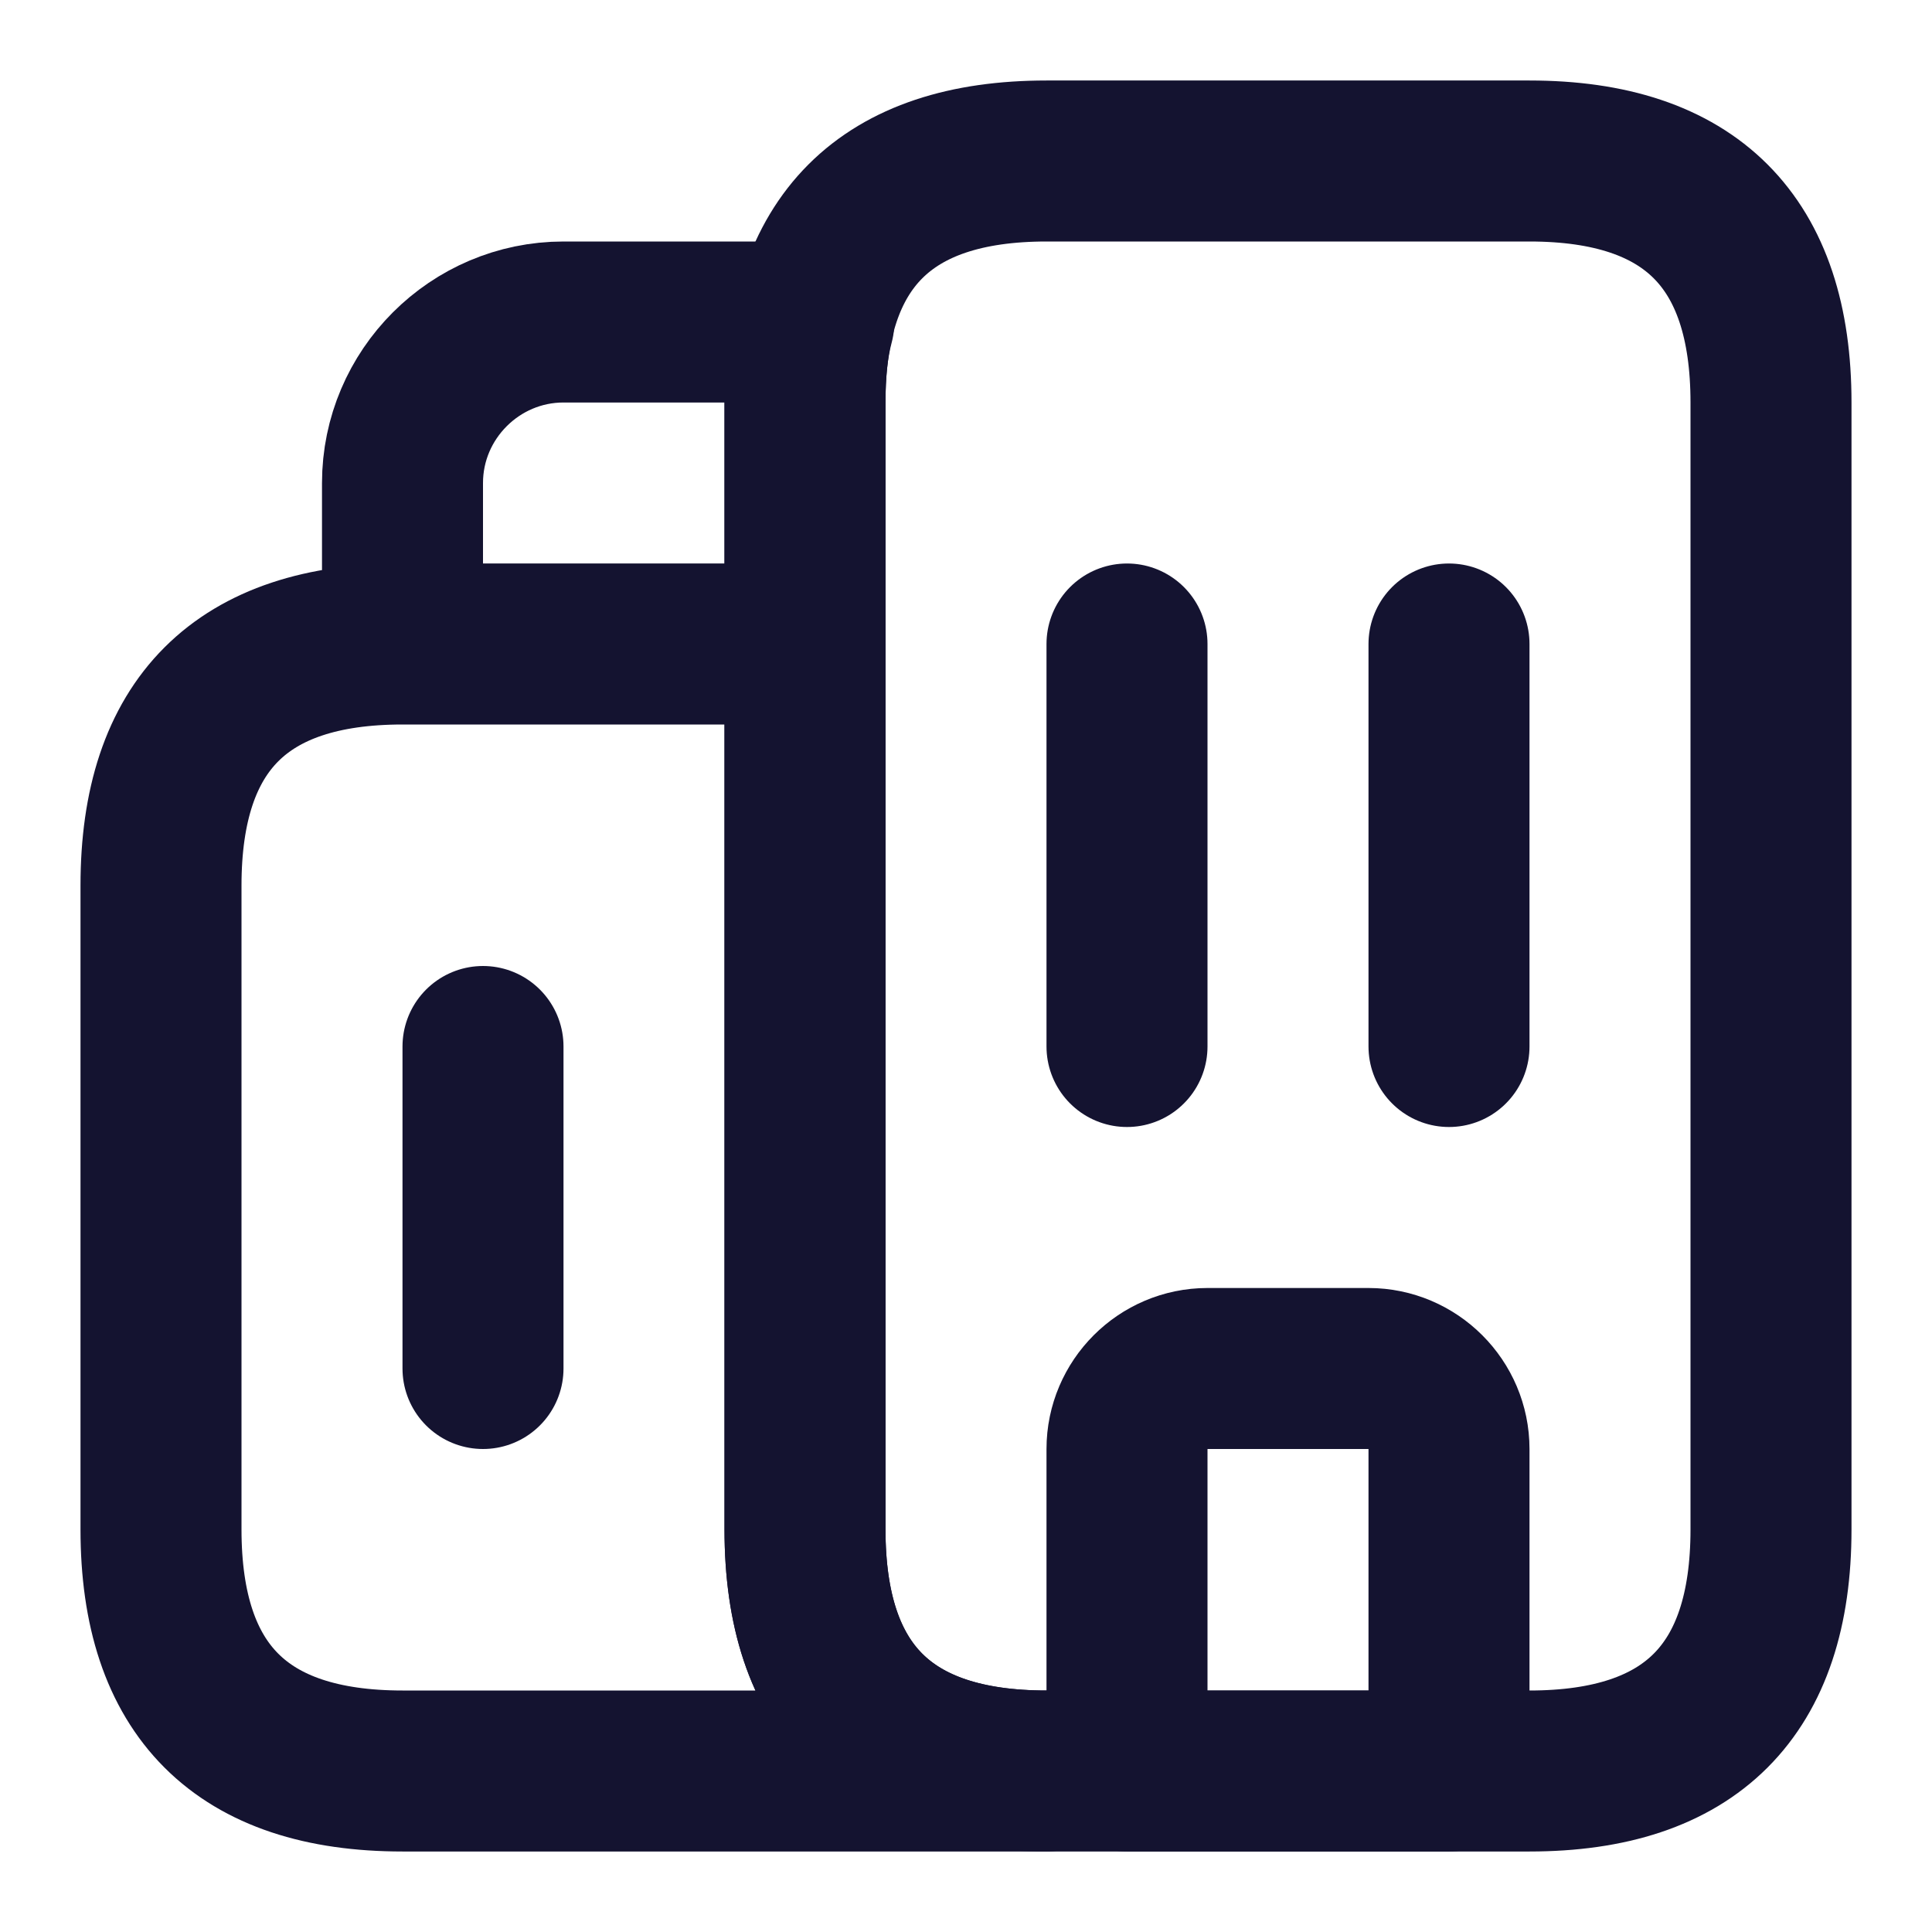
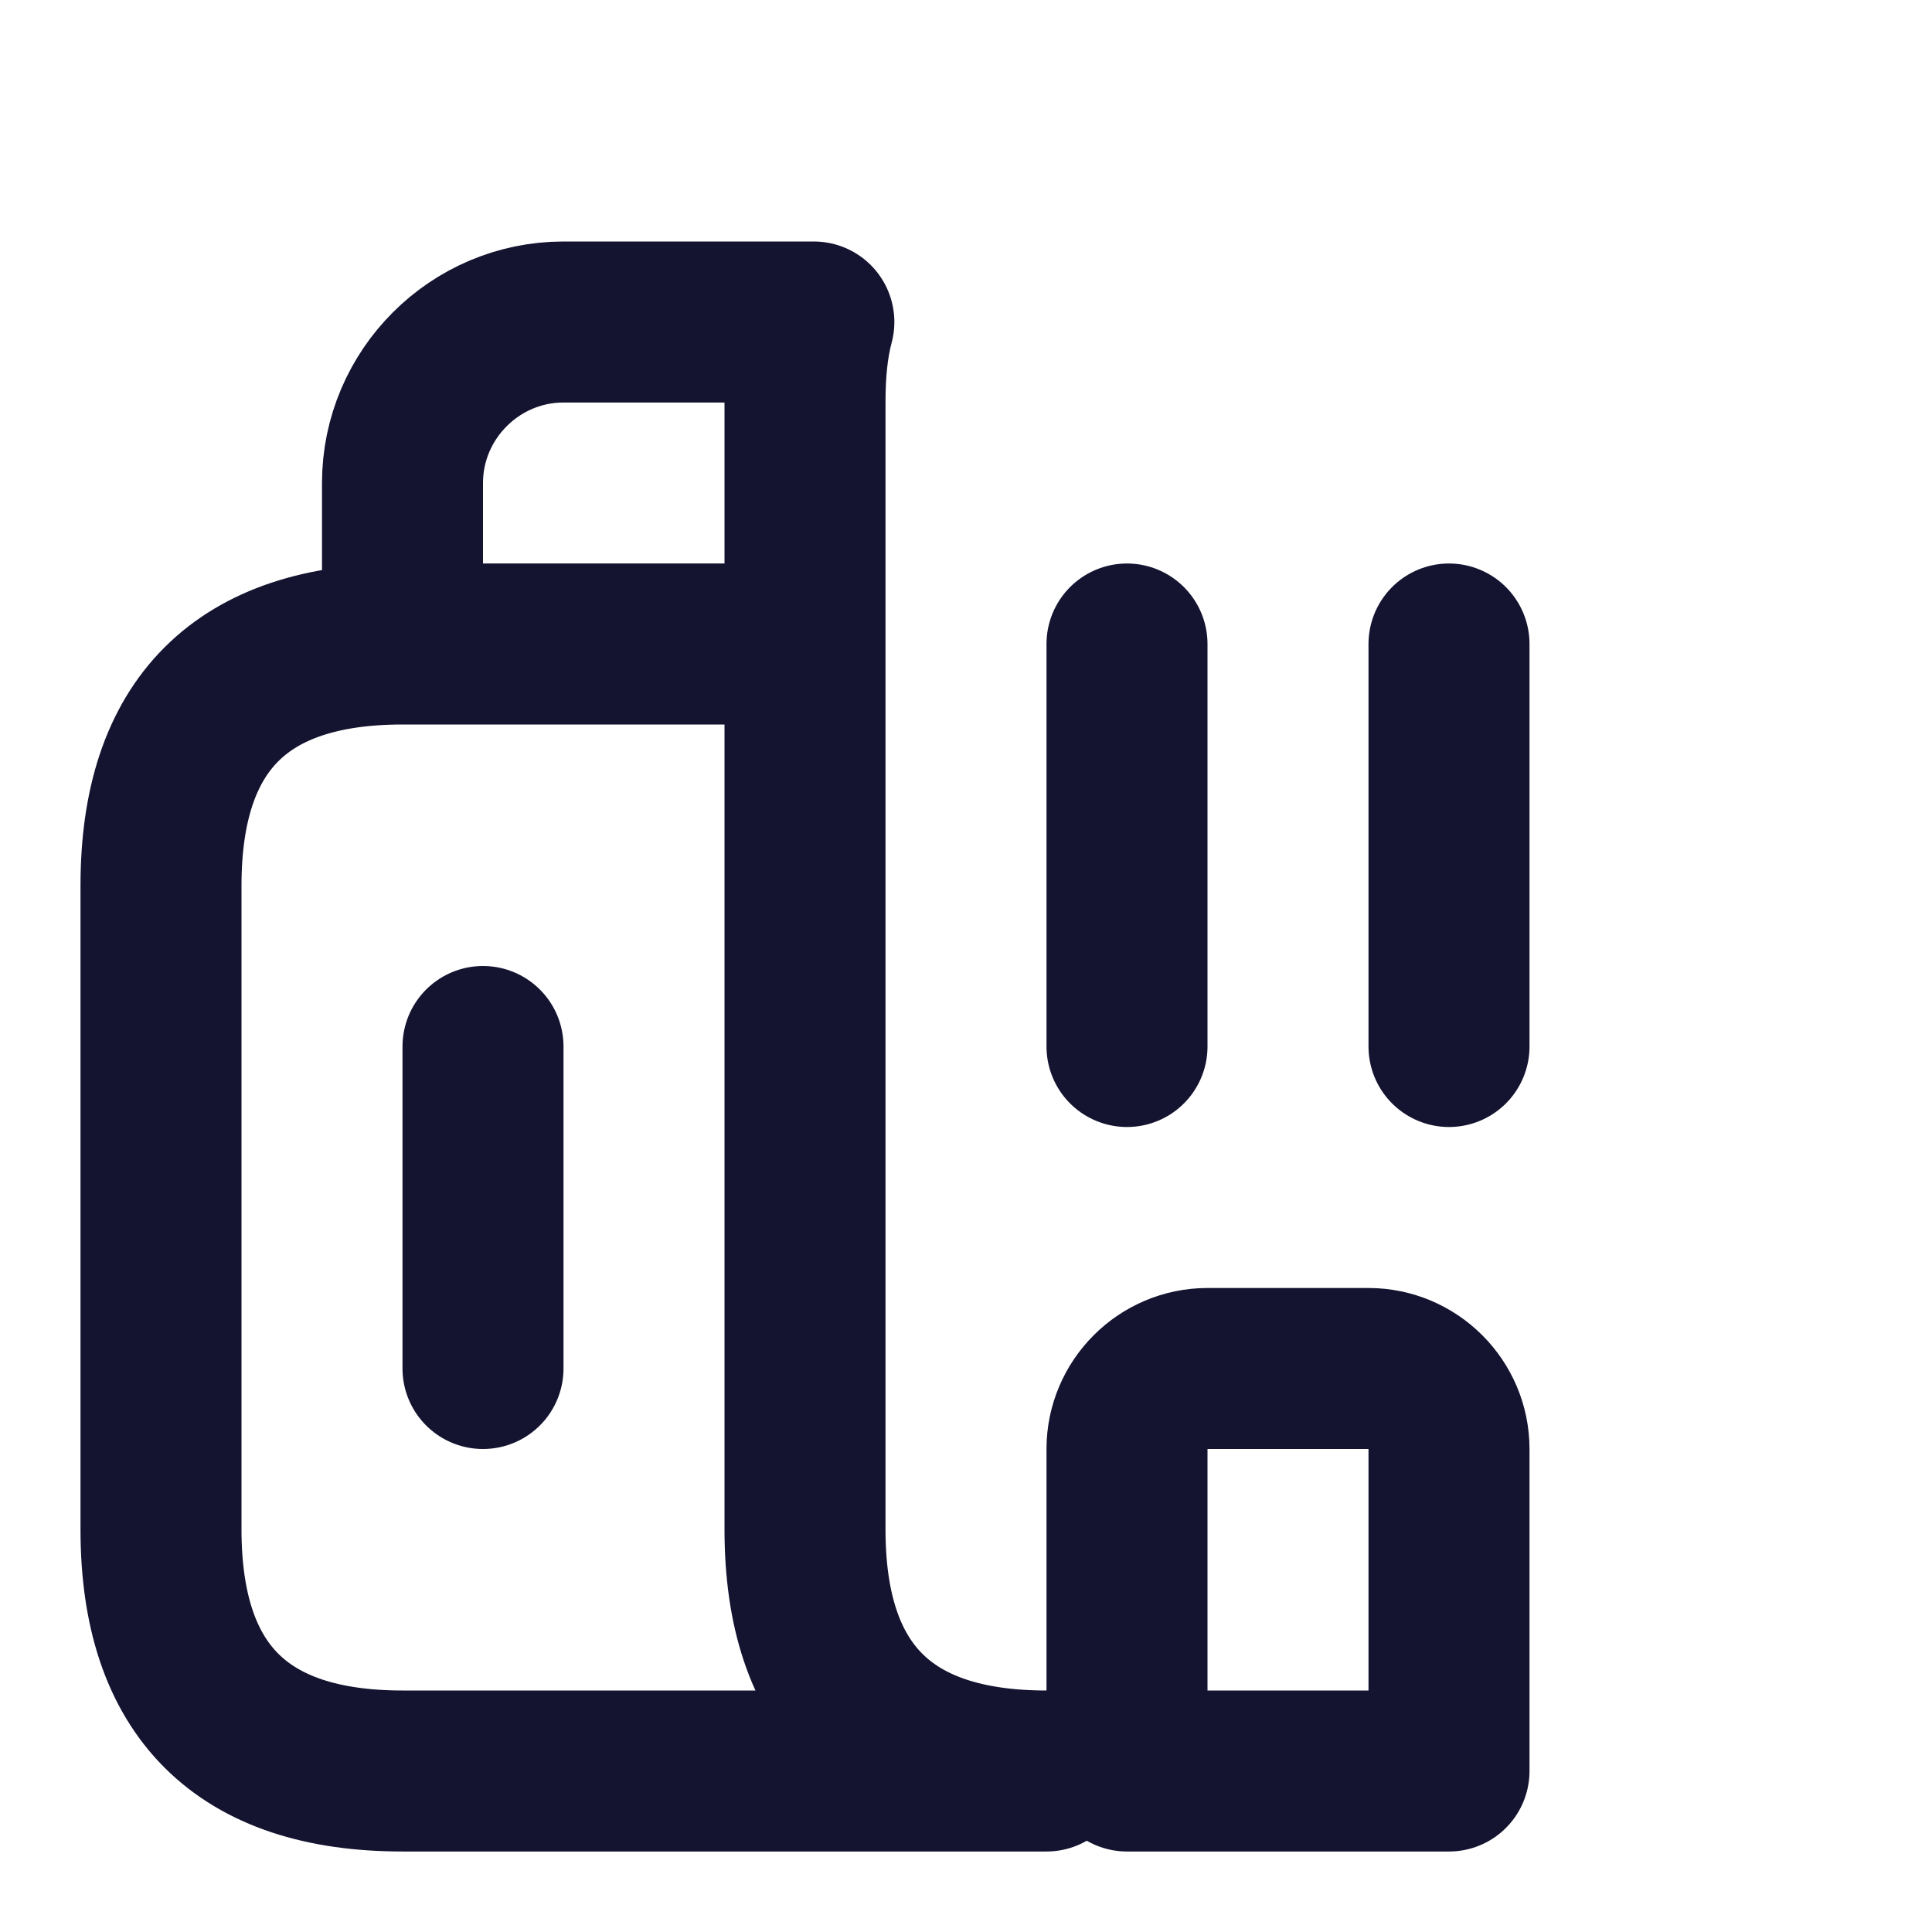
<svg xmlns="http://www.w3.org/2000/svg" width="24" height="24" viewBox="0 0 24 24" fill="none">
  <path d="M5 8C3 8 2 9 2 11V19C2 21 3 22 5 22H13C11 22 10 21 10 19V8M5 8H10M5 8V6C5 4.9 5.9 4 7 4H10.11C10.03 4.3 10 4.63 10 5V8M14 8V13M18 8V13M6 13V17M17 17H15C14.45 17 14 17.45 14 18V22H18V18C18 17.45 17.55 17 17 17Z" stroke="#141330" stroke-width="2" stroke-miterlimit="10" stroke-linecap="round" stroke-linejoin="round" />
-   <path d="M10 19V5C10 3 11 2 13 2H19C21 2 22 3 22 5V19C22 21 21 22 19 22H13C11 22 10 21 10 19Z" stroke="#141330" stroke-width="2" stroke-miterlimit="10" stroke-linecap="round" stroke-linejoin="round" />
</svg>